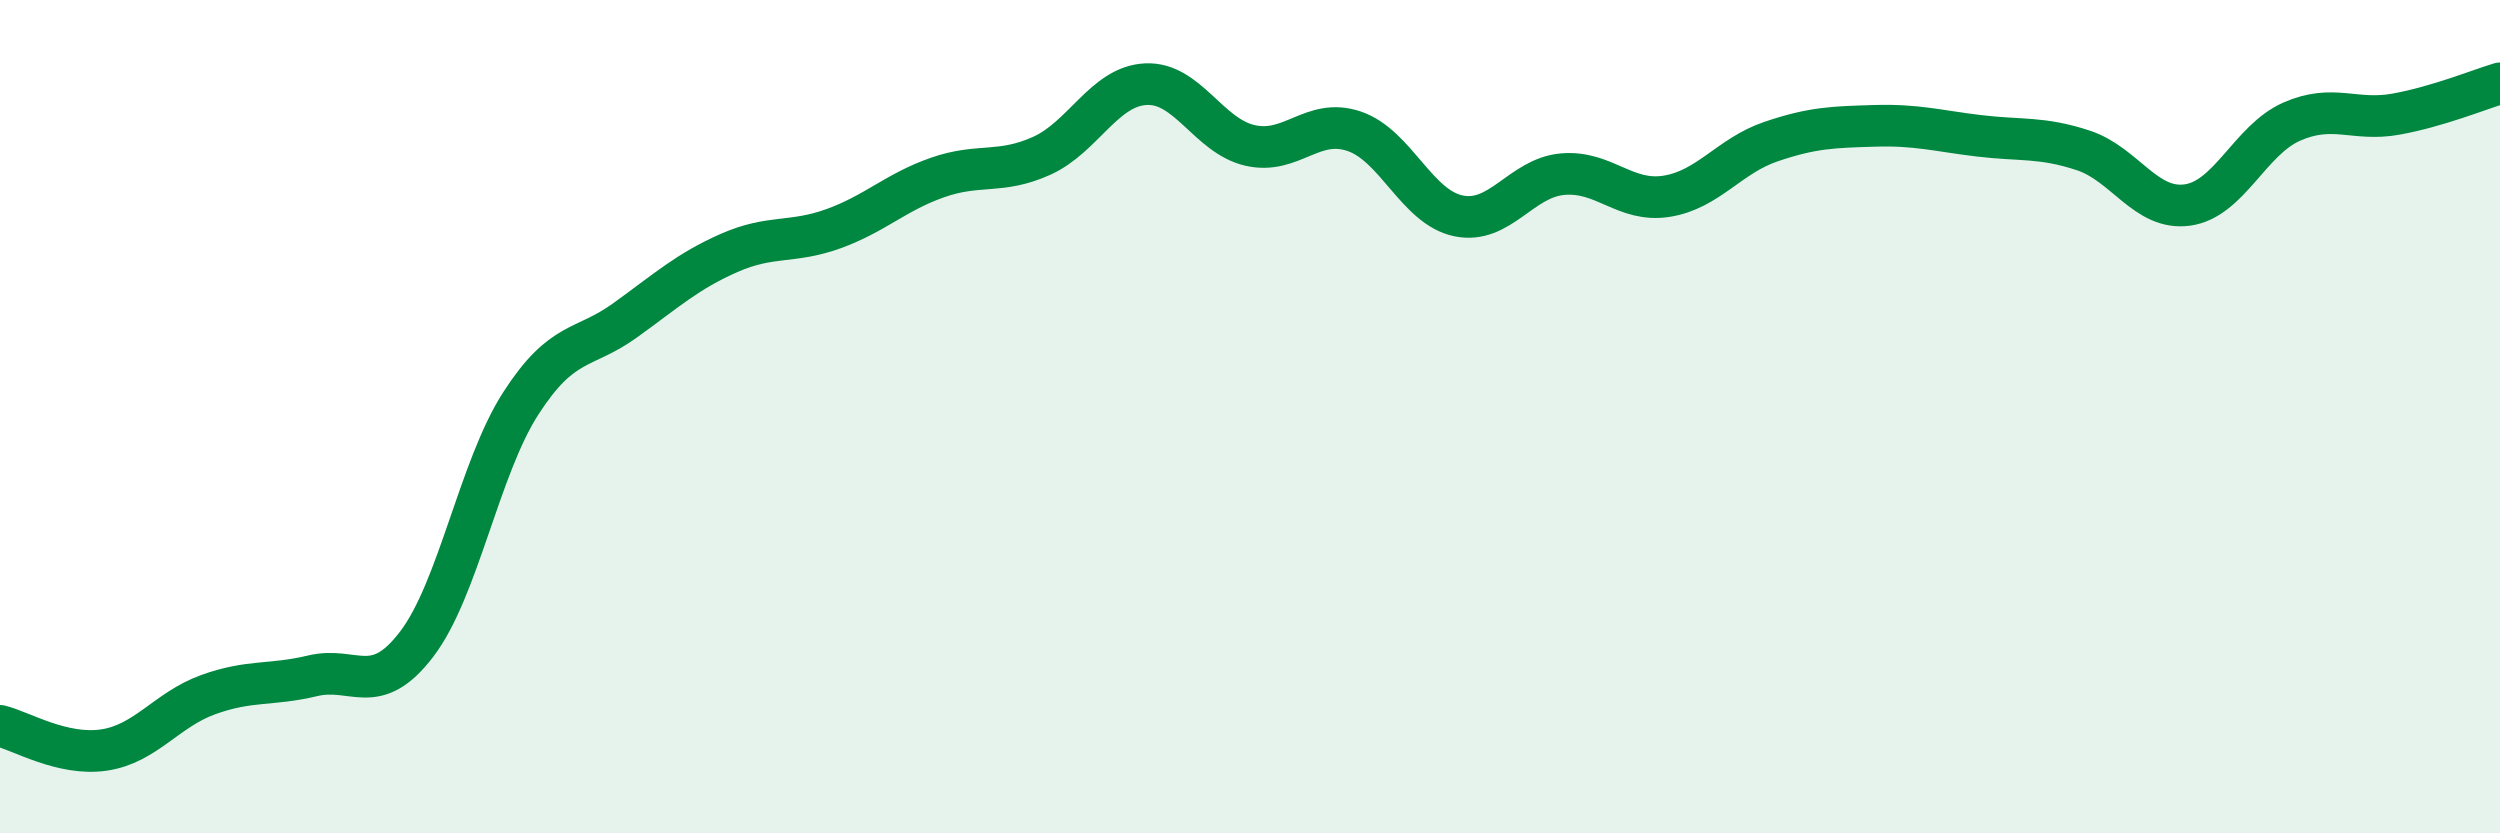
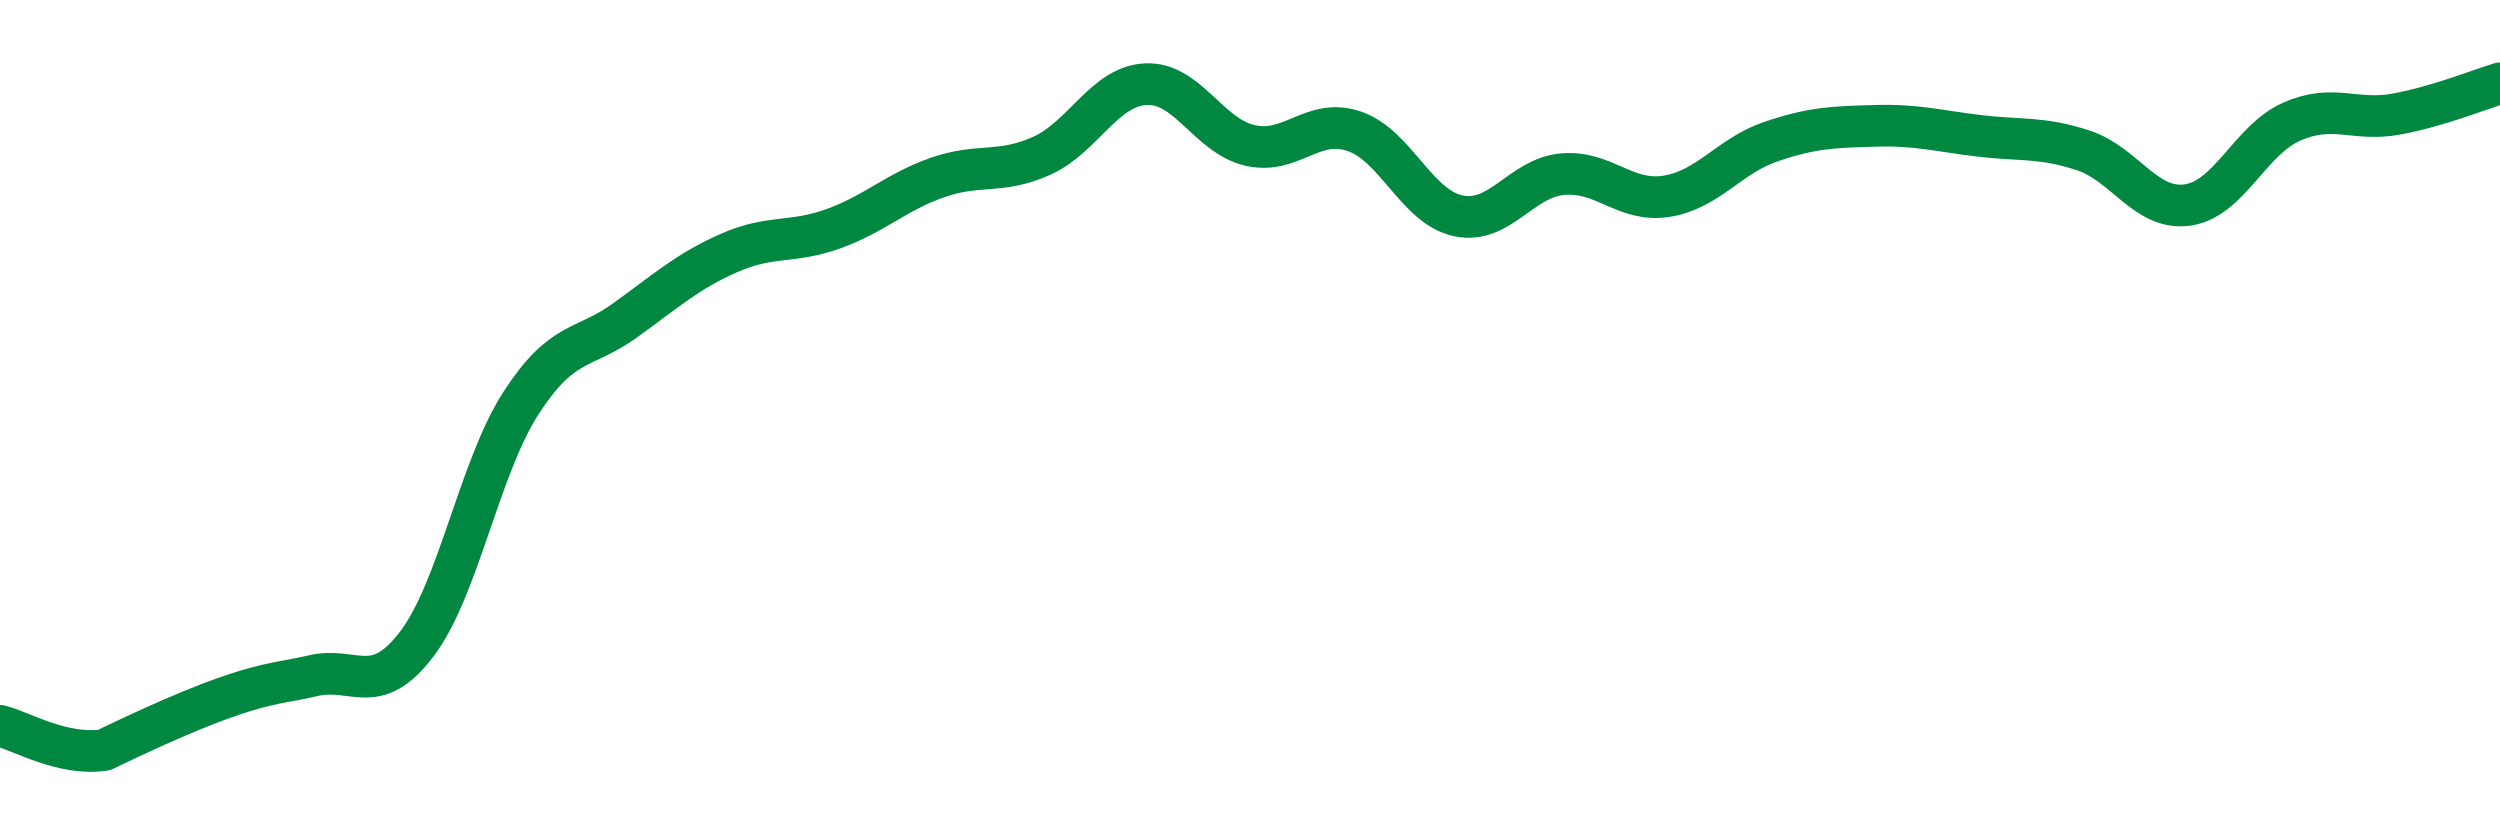
<svg xmlns="http://www.w3.org/2000/svg" width="60" height="20" viewBox="0 0 60 20">
-   <path d="M 0,17.42 C 0.5,17.54 1.5,18.15 2.5,18 C 3.5,17.85 4,17.03 5,16.67 C 6,16.31 6.5,16.46 7.5,16.22 C 8.5,15.98 9,16.77 10,15.46 C 11,14.15 11.5,11.23 12.5,9.68 C 13.5,8.13 14,8.41 15,7.69 C 16,6.97 16.5,6.51 17.5,6.07 C 18.5,5.63 19,5.85 20,5.49 C 21,5.13 21.5,4.61 22.5,4.26 C 23.5,3.91 24,4.19 25,3.74 C 26,3.29 26.5,2.07 27.5,2.02 C 28.5,1.97 29,3.26 30,3.49 C 31,3.72 31.5,2.81 32.5,3.15 C 33.5,3.49 34,4.97 35,5.18 C 36,5.39 36.5,4.27 37.5,4.18 C 38.5,4.09 39,4.87 40,4.71 C 41,4.55 41.5,3.74 42.5,3.4 C 43.5,3.06 44,3.05 45,3.02 C 46,2.99 46.5,3.14 47.5,3.26 C 48.5,3.38 49,3.28 50,3.61 C 51,3.94 51.5,5.06 52.5,4.92 C 53.5,4.78 54,3.36 55,2.92 C 56,2.48 56.5,2.92 57.5,2.74 C 58.5,2.56 59.5,2.15 60,2L60 20L0 20Z" fill="#008740" opacity="0.1" stroke-linecap="round" stroke-linejoin="round" />
-   <path d="M 0,17.42 C 0.5,17.54 1.5,18.15 2.5,18 C 3.5,17.85 4,17.03 5,16.67 C 6,16.31 6.5,16.46 7.5,16.22 C 8.5,15.98 9,16.77 10,15.46 C 11,14.15 11.5,11.23 12.5,9.68 C 13.5,8.13 14,8.41 15,7.69 C 16,6.97 16.5,6.51 17.5,6.07 C 18.5,5.63 19,5.85 20,5.49 C 21,5.13 21.5,4.61 22.5,4.26 C 23.5,3.91 24,4.19 25,3.74 C 26,3.29 26.5,2.07 27.5,2.02 C 28.5,1.97 29,3.26 30,3.49 C 31,3.72 31.5,2.81 32.5,3.15 C 33.5,3.49 34,4.97 35,5.18 C 36,5.39 36.5,4.27 37.5,4.18 C 38.5,4.09 39,4.87 40,4.71 C 41,4.55 41.5,3.74 42.5,3.4 C 43.5,3.06 44,3.05 45,3.02 C 46,2.99 46.5,3.14 47.5,3.26 C 48.5,3.38 49,3.28 50,3.61 C 51,3.94 51.5,5.06 52.5,4.92 C 53.5,4.78 54,3.36 55,2.92 C 56,2.48 56.5,2.92 57.5,2.74 C 58.5,2.56 59.5,2.15 60,2" stroke="#008740" stroke-width="1" fill="none" stroke-linecap="round" stroke-linejoin="round" />
+   <path d="M 0,17.42 C 0.5,17.54 1.5,18.15 2.5,18 C 6,16.31 6.5,16.46 7.5,16.22 C 8.5,15.98 9,16.77 10,15.46 C 11,14.15 11.5,11.23 12.5,9.68 C 13.5,8.13 14,8.41 15,7.69 C 16,6.97 16.5,6.51 17.5,6.07 C 18.5,5.63 19,5.85 20,5.49 C 21,5.13 21.5,4.61 22.5,4.26 C 23.5,3.91 24,4.19 25,3.74 C 26,3.29 26.5,2.07 27.5,2.02 C 28.5,1.97 29,3.26 30,3.49 C 31,3.72 31.5,2.81 32.5,3.15 C 33.5,3.49 34,4.97 35,5.18 C 36,5.39 36.5,4.27 37.5,4.18 C 38.5,4.09 39,4.87 40,4.71 C 41,4.55 41.5,3.74 42.5,3.4 C 43.5,3.06 44,3.05 45,3.02 C 46,2.99 46.5,3.14 47.5,3.26 C 48.5,3.38 49,3.28 50,3.61 C 51,3.94 51.5,5.06 52.5,4.92 C 53.5,4.78 54,3.36 55,2.92 C 56,2.48 56.5,2.92 57.5,2.74 C 58.5,2.56 59.5,2.15 60,2" stroke="#008740" stroke-width="1" fill="none" stroke-linecap="round" stroke-linejoin="round" />
</svg>